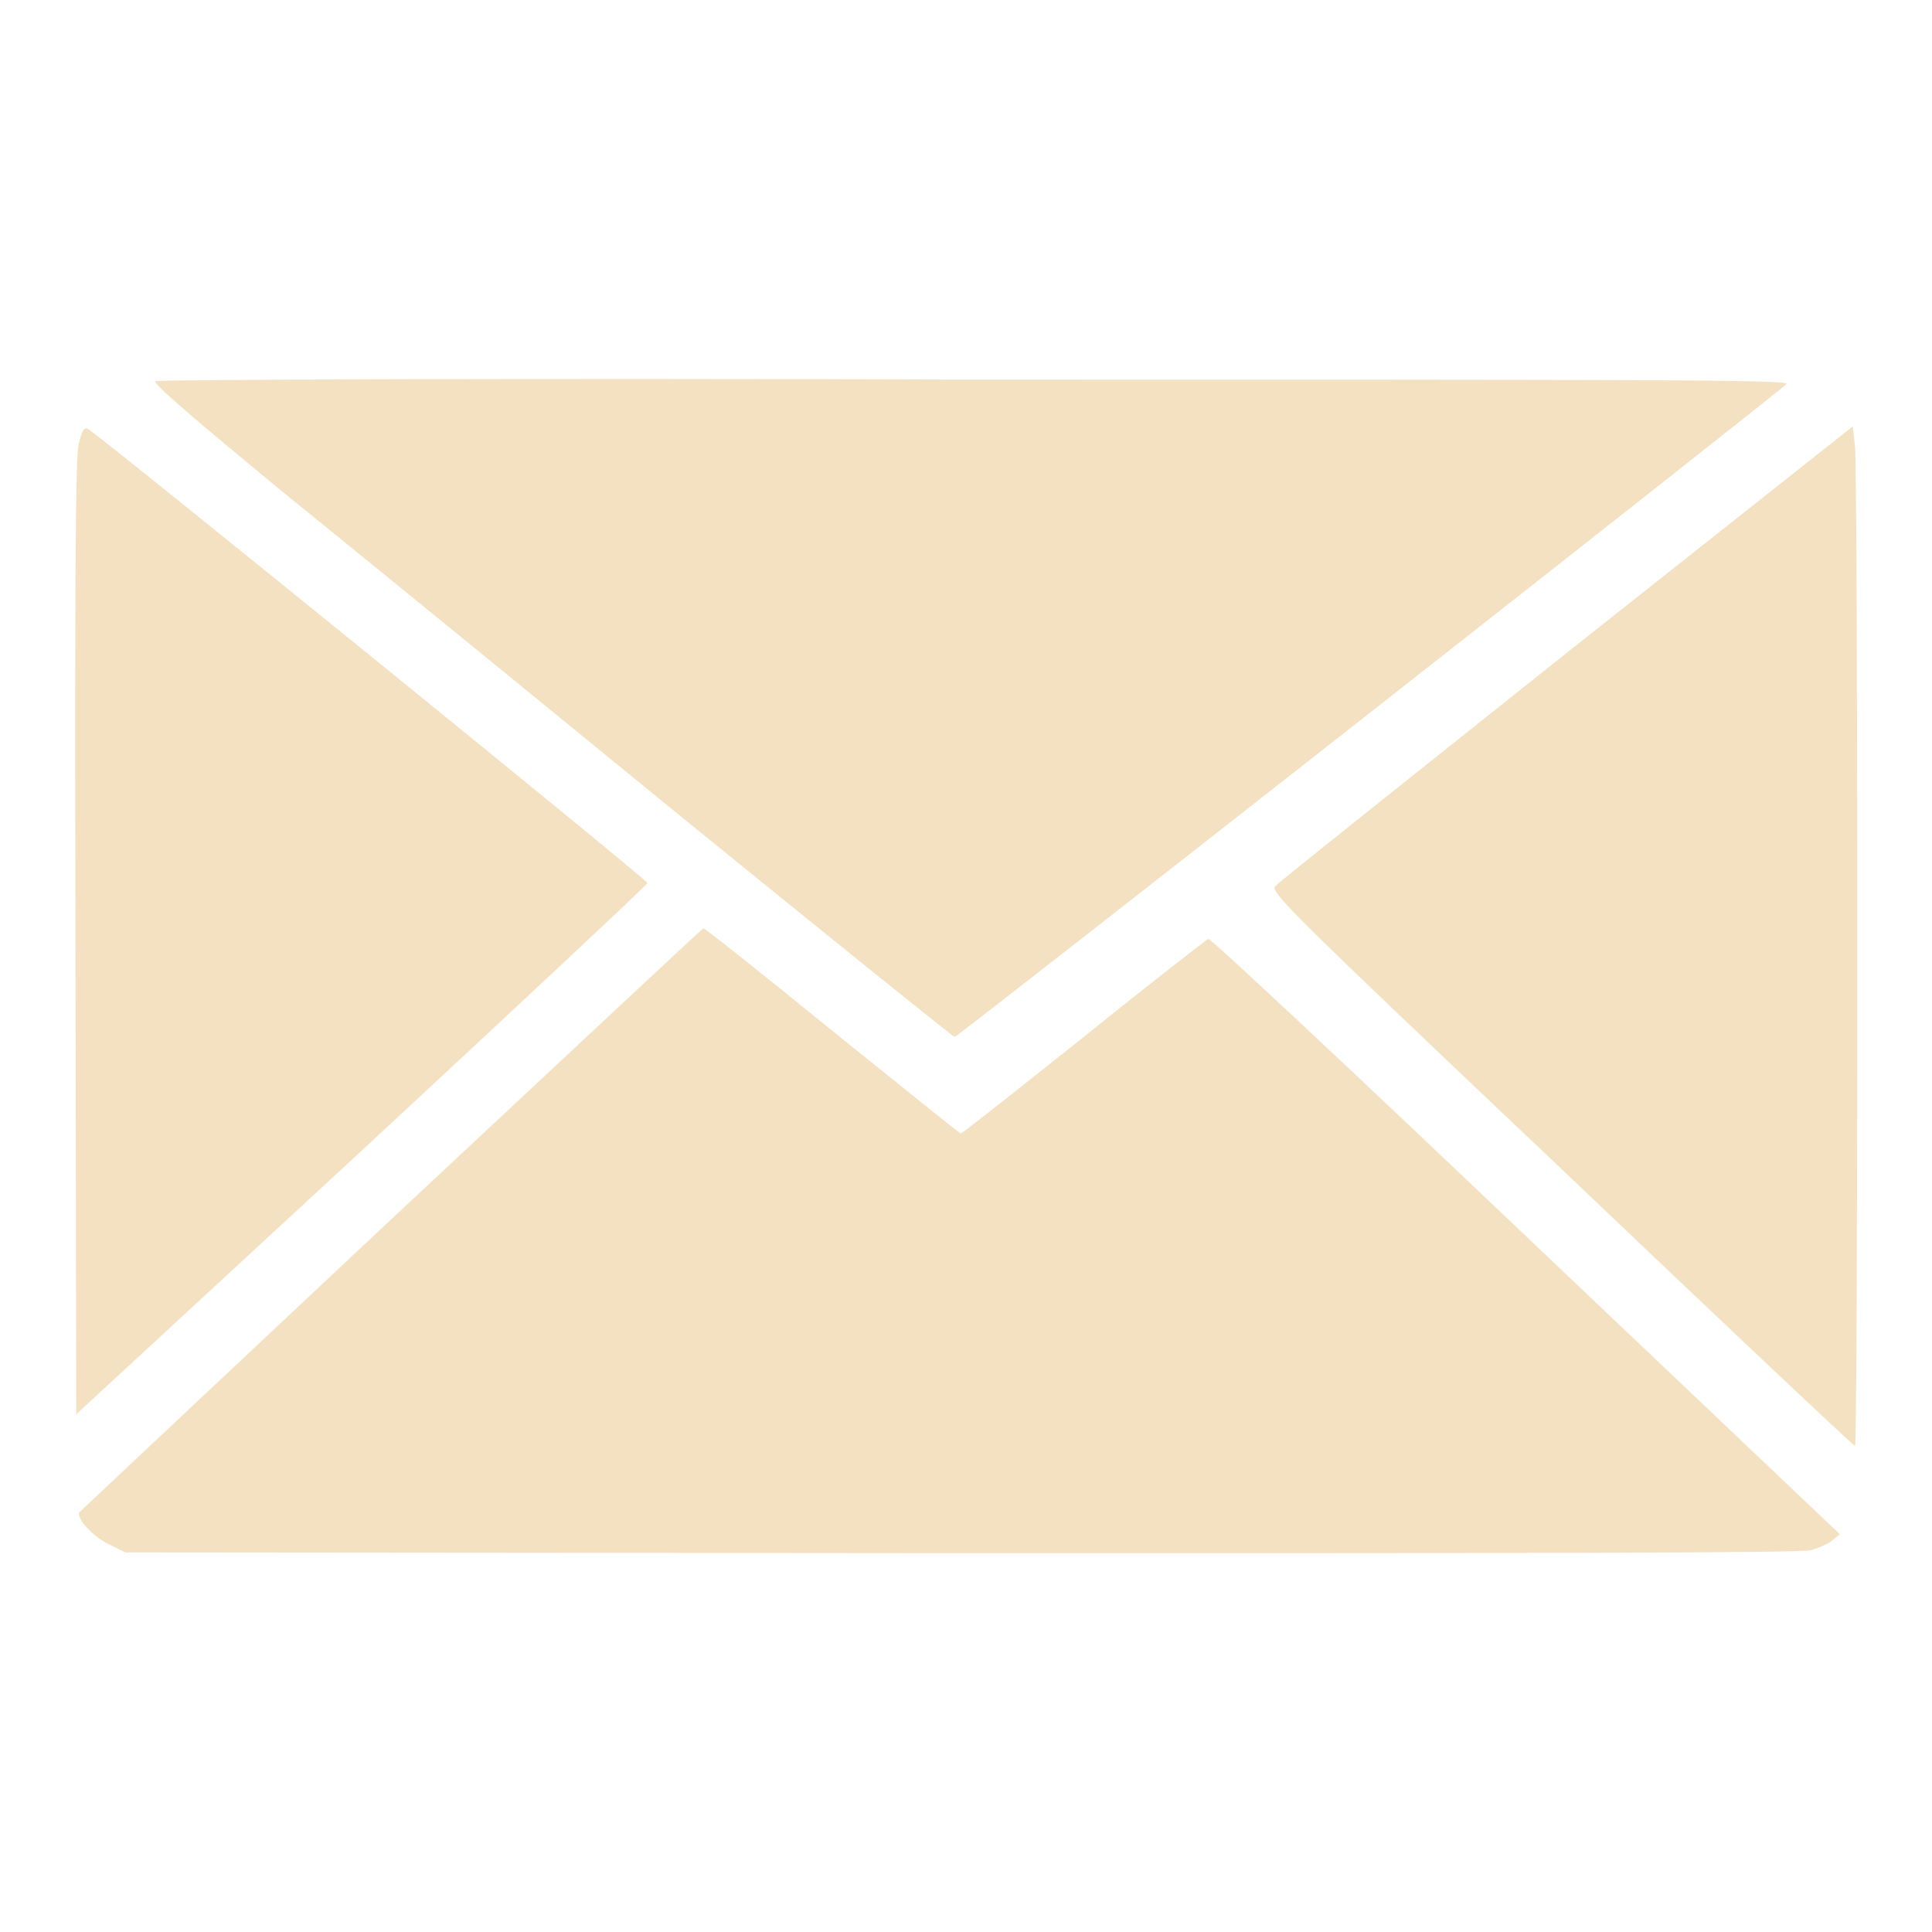
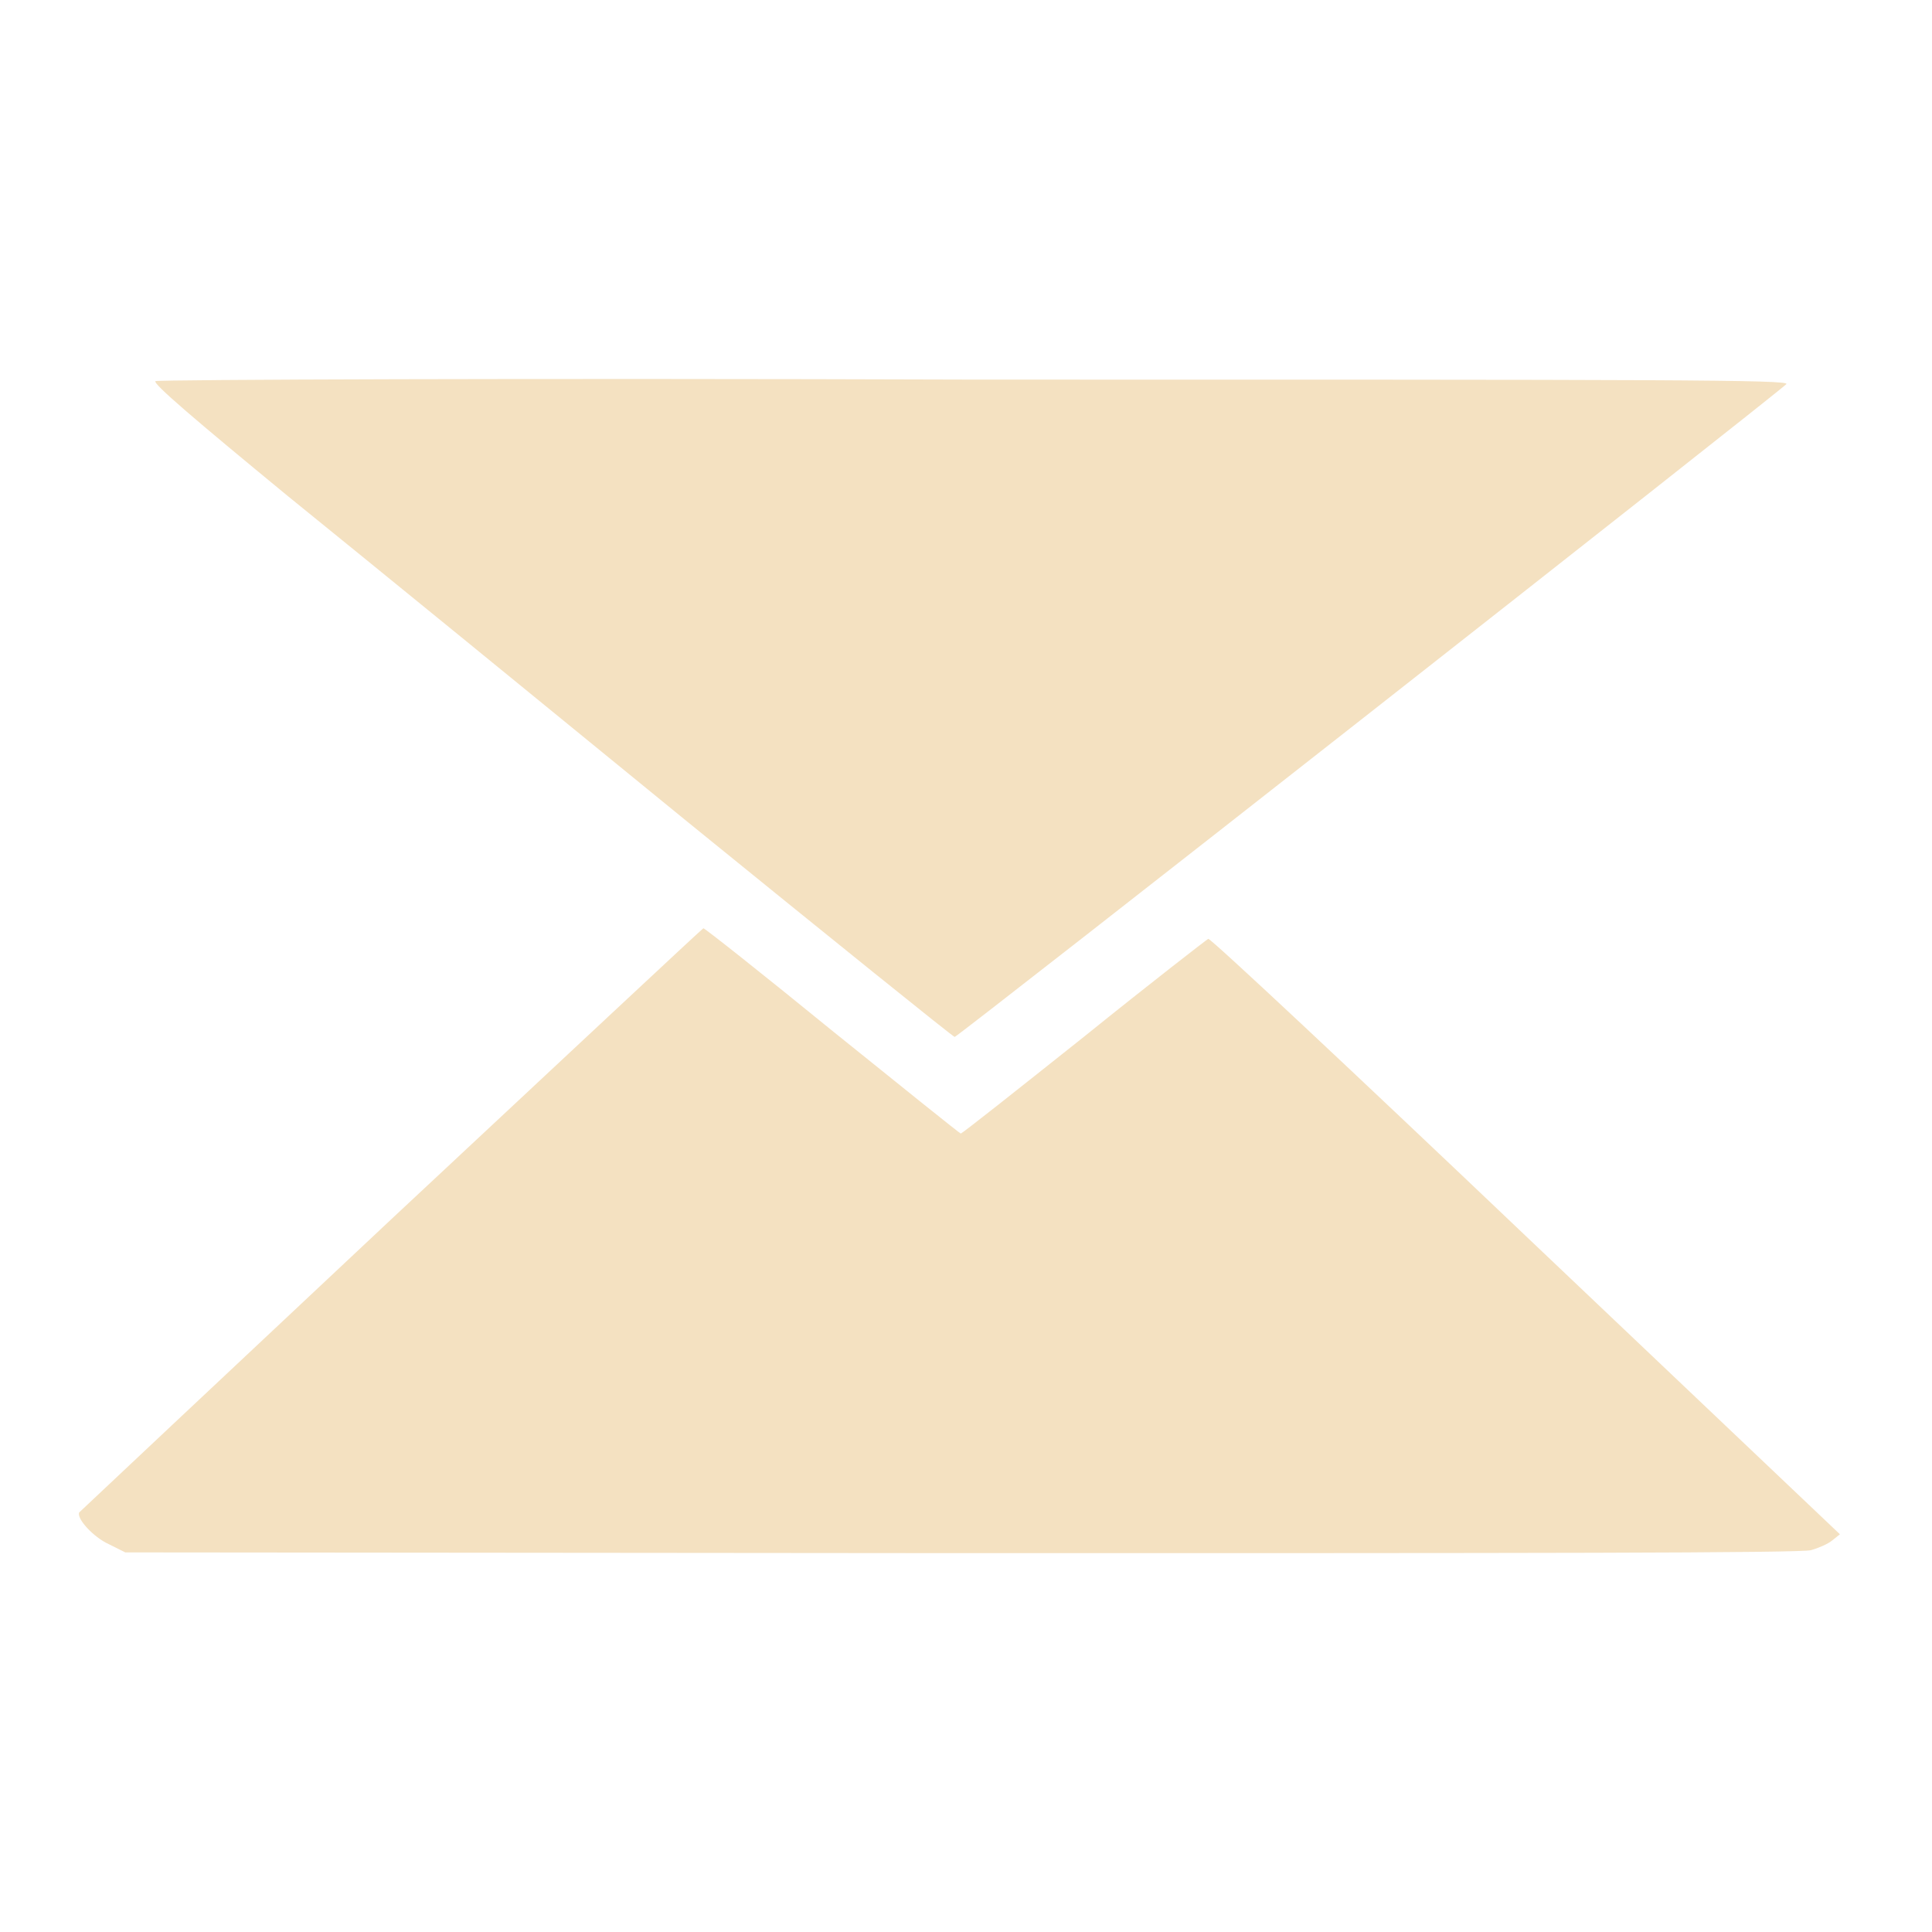
<svg xmlns="http://www.w3.org/2000/svg" version="1.1" x="0px" y="0px" viewBox="0 0 256 256" enable-background="new 0 0 256 256" xml:space="preserve">
  <g>
    <g>
      <g>
        <path fill="#f4e1c1" d="M20.6,50.5c-0.4,0.3,5.1,5,17.5,15.2c10,8.1,33.8,27.5,53,43.2c19.2,15.6,35.2,28.5,35.4,28.5c0.4,0,108.3-84.7,110.2-86.5c0.6-0.6-15.2-0.6-107.5-0.6C69.9,50.1,21,50.3,20.6,50.5z" />
-         <path fill="#f4e1c1" d="M10.4,59C10,60.8,9.9,78.5,10,124.4l0.1,63L48,152.4c20.8-19.3,37.8-35.2,37.8-35.4c0-0.4-73.3-59.9-74.2-60.2C11.1,56.6,10.8,57.2,10.4,59z" />
-         <path fill="#f4e1c1" d="M207.6,86.5c-20.8,16.6-38.2,30.4-38.6,30.9c-0.8,0.7,1.5,3,37.8,37.4c21.2,20.2,38.7,36.7,39,36.8c0.4,0.2,0.4-128.4,0-132.4l-0.3-2.7L207.6,86.5z" />
        <path fill="#f4e1c1" d="M51.8,161.6c-22.6,21.2-41.2,38.7-41.3,38.8c-0.4,0.8,1.9,3.3,3.9,4.2l2.2,1.1l110.8,0.1c74.7,0,111.4,0,112.6-0.4c1-0.3,2.2-0.8,2.8-1.3l1-0.8l-41.6-39.5c-22.9-21.8-41.8-39.5-42.1-39.4c-0.2,0.1-7.7,5.9-16.5,13c-8.8,7-16.1,12.8-16.3,12.8c-0.1,0-7.7-6.1-17-13.6c-9.2-7.5-16.9-13.6-17.1-13.6C93.1,123,74.5,140.4,51.8,161.6z" />
      </g>
    </g>
  </g>
</svg>